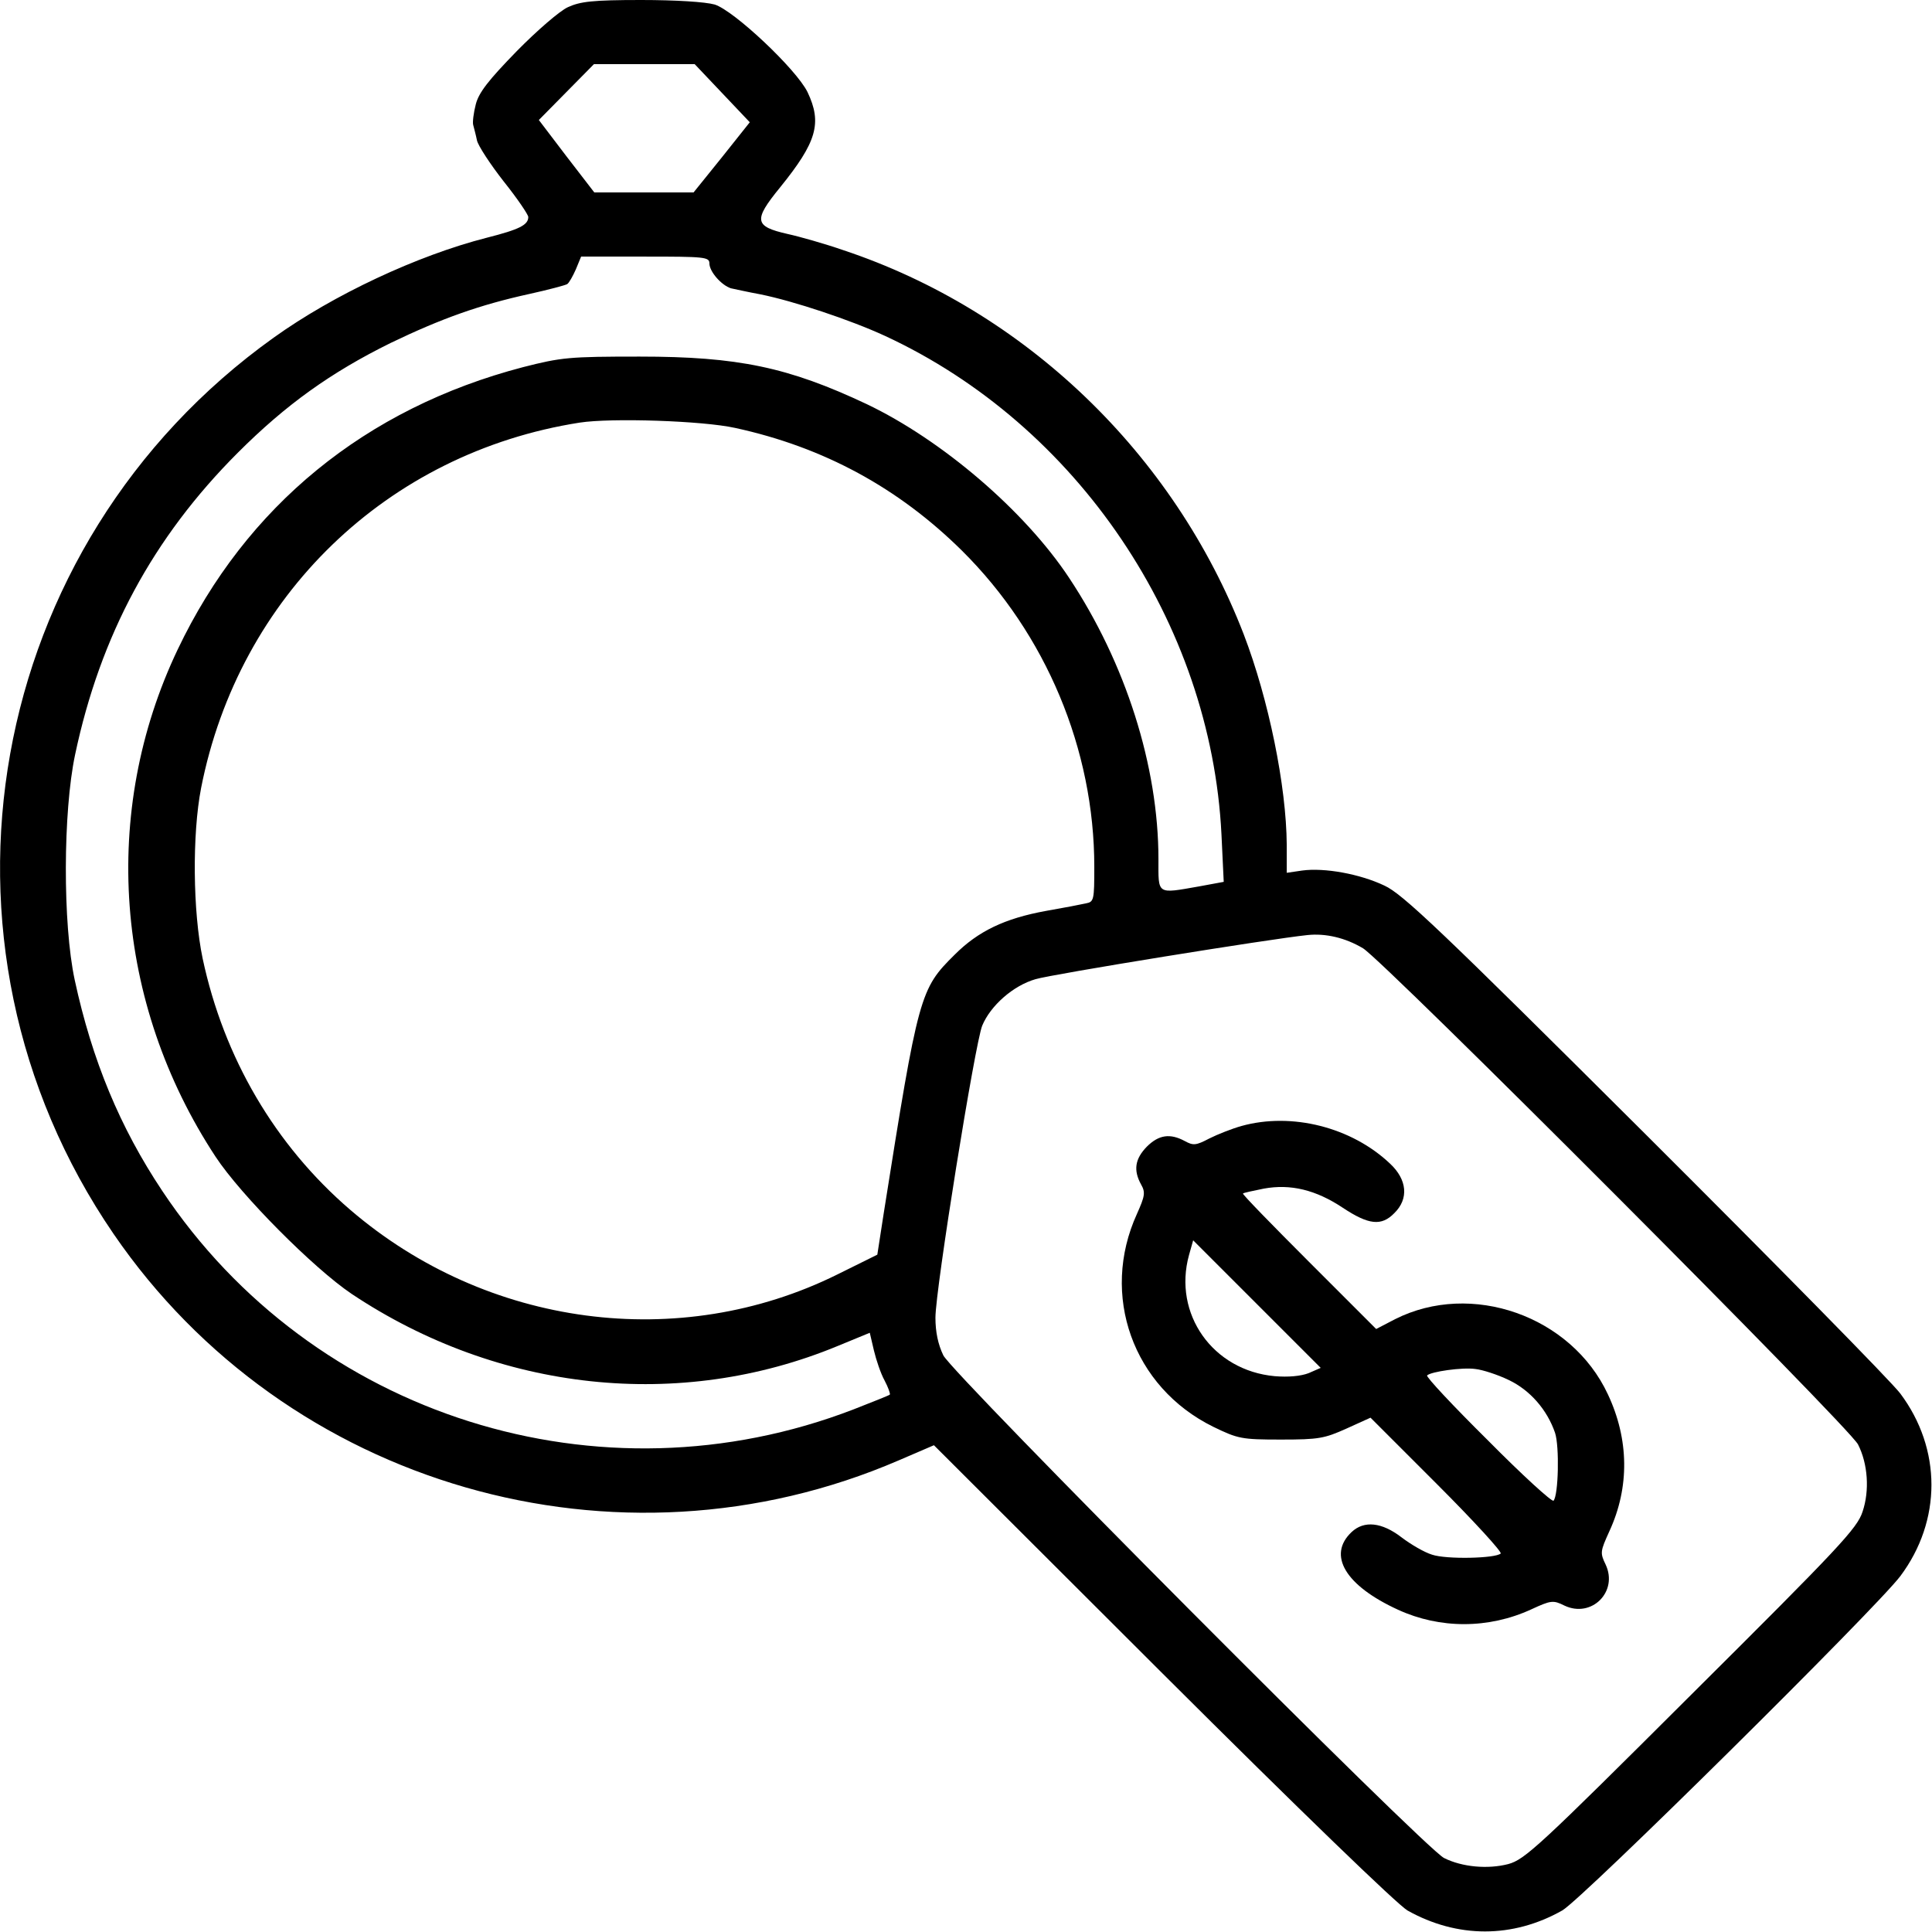
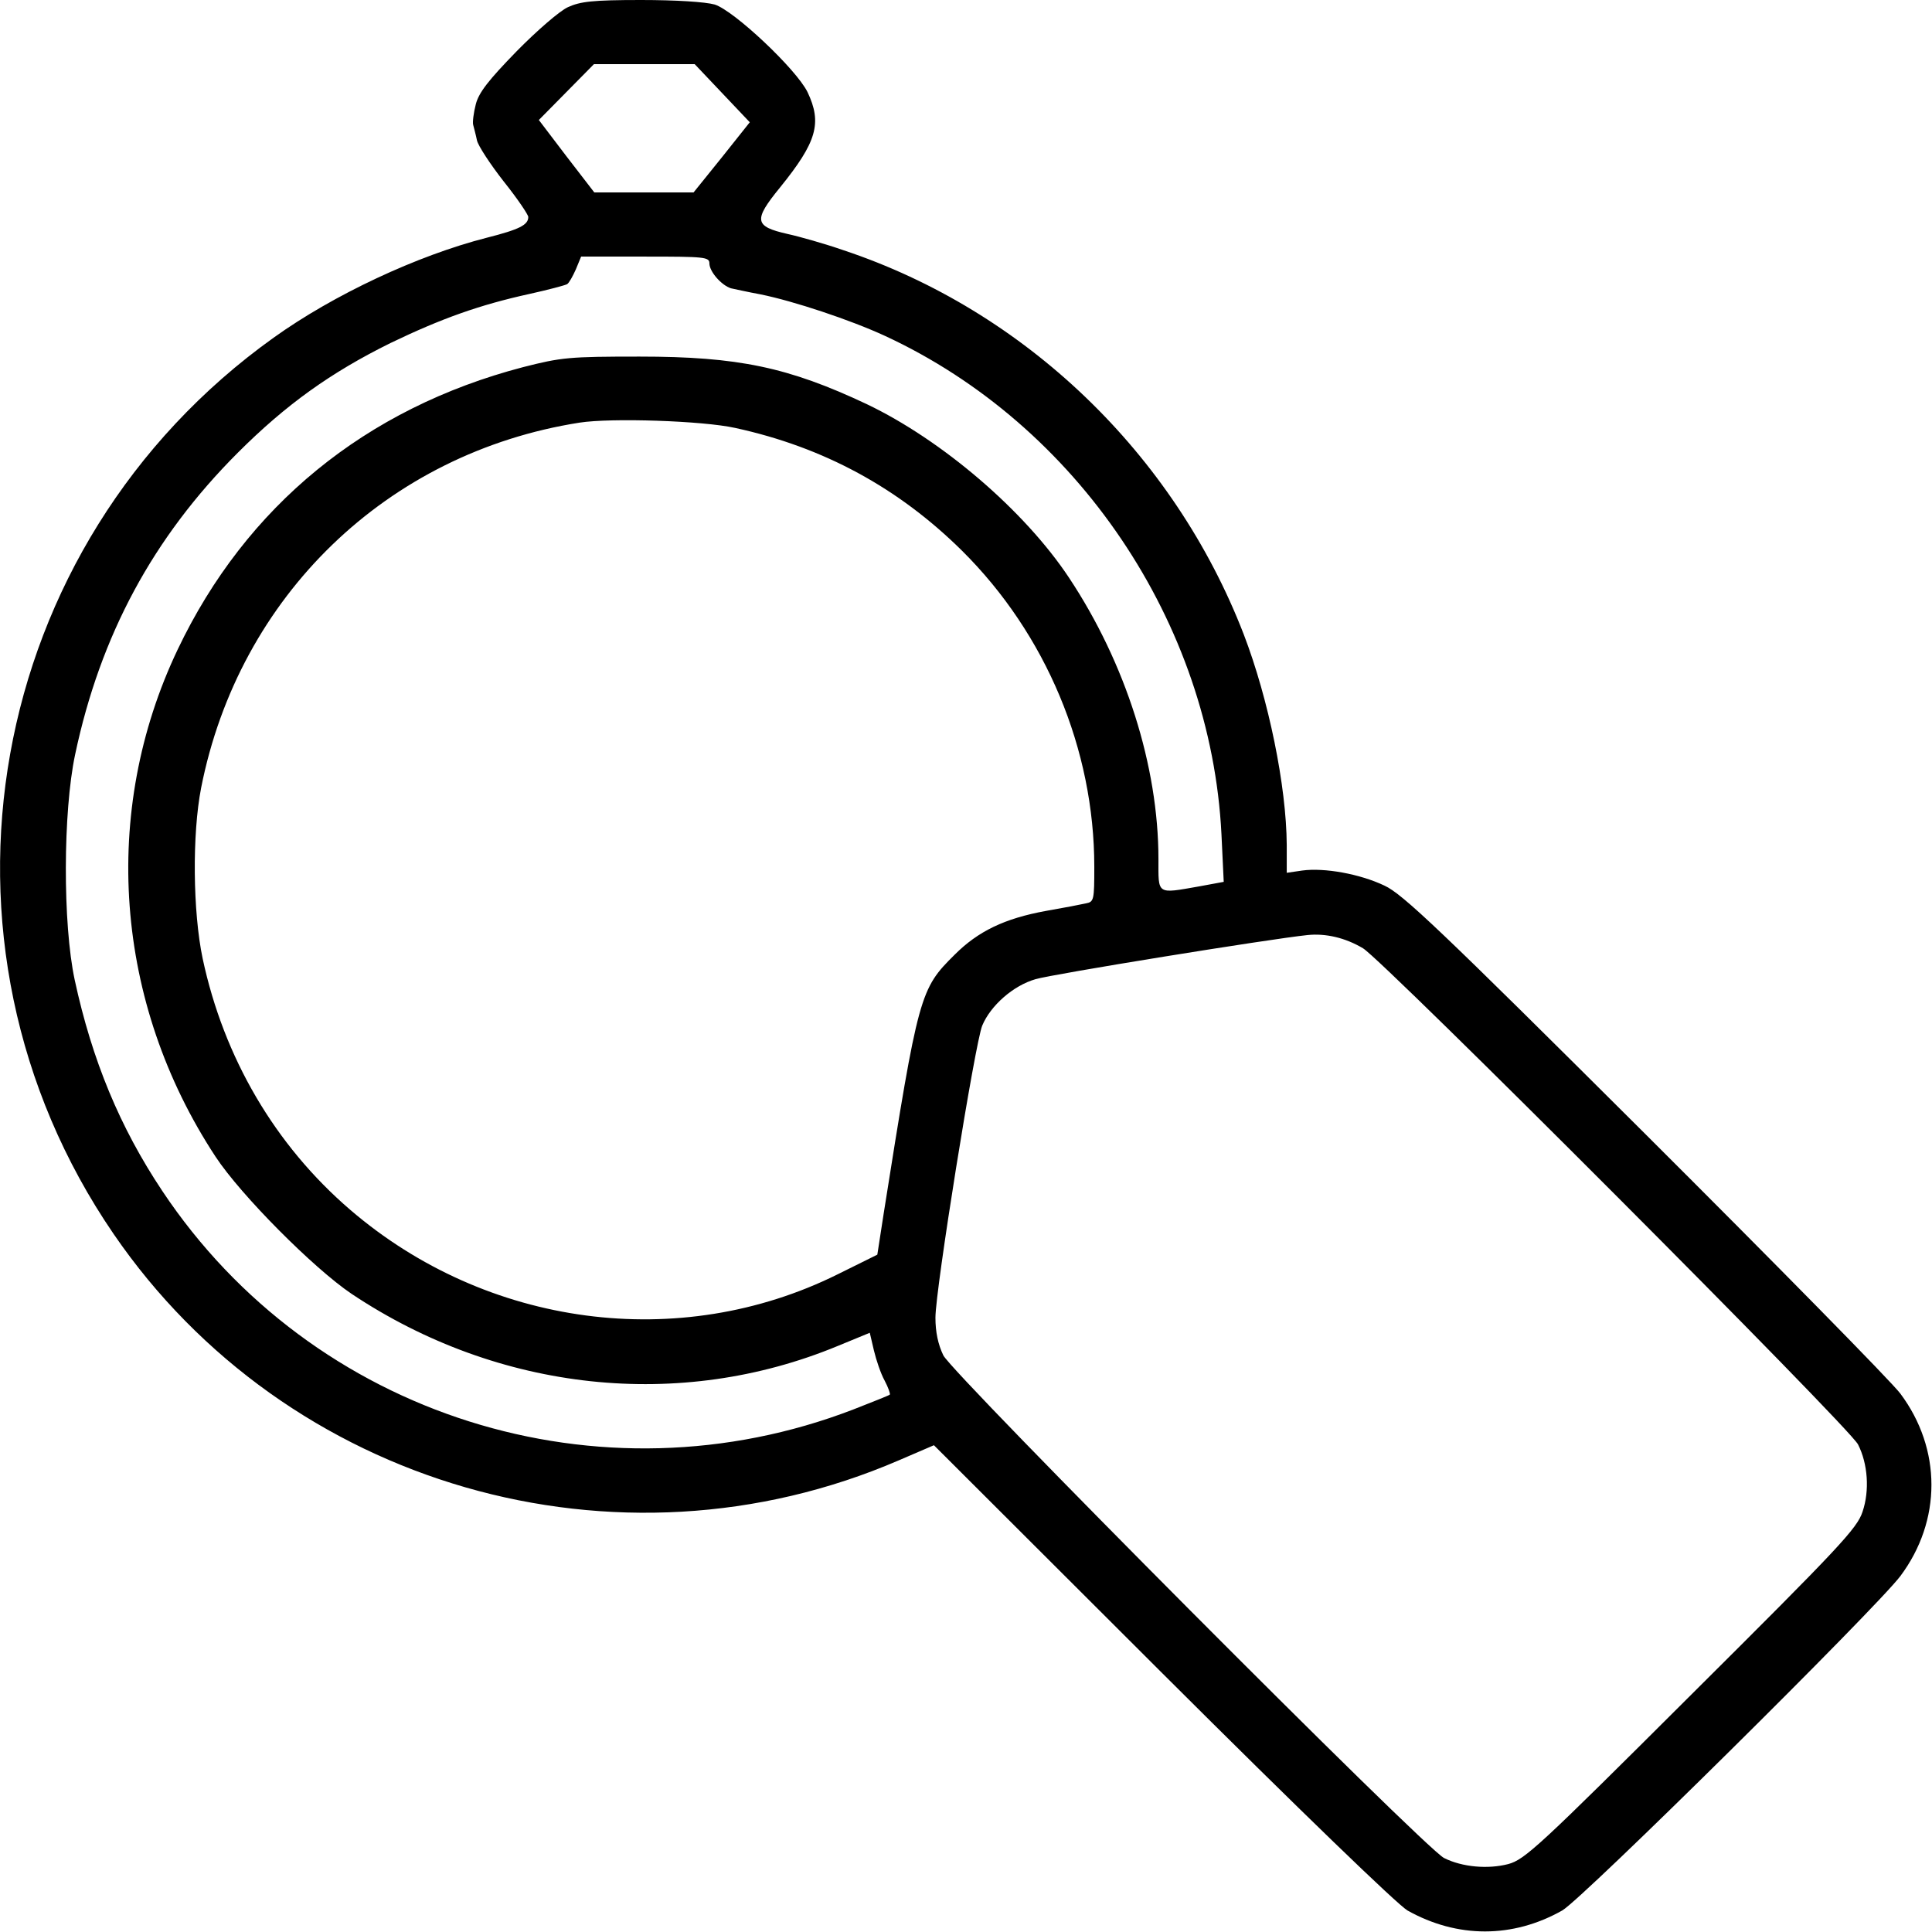
<svg xmlns="http://www.w3.org/2000/svg" version="1.0" width="512pt" height="512pt" viewBox="0 0 512 512" preserveAspectRatio="xMidYMid meet">
  <g transform="translate(0,512) scale(0.1,-0.1)" fill="#000000" stroke="none">
    <path d="M1505 5101 c-22 -10 -83 -63 -136 -117 -74 -76 -100 -109 -108 -140 -6 -23 -9 -48 -7 -55 2 -8 7 -26 10 -41 3 -14 35 -63 71 -109 36 -45 65 -88 65 -94 0 -21 -23 -33 -110 -55 -184 -47 -406 -151 -565 -265 -766 -548 -954 -1601 -424 -2375 458 -669 1335 -922 2081 -600 l93 40 605 -604 c369 -368 623 -613 650 -629 132 -74 279 -74 410 0 53 30 831 800 896 886 110 147 110 337 0 484 -24 32 -329 342 -677 689 -543 541 -642 635 -690 657 -65 31 -159 48 -218 40 l-41 -6 0 74 c-1 156 -48 386 -114 558 -185 479 -580 858 -1061 1018 -49 17 -116 36 -148 43 -88 20 -91 36 -20 123 98 121 112 171 73 253 -30 61 -195 216 -246 232 -25 7 -103 12 -195 12 -129 0 -161 -4 -194 -19z m409 -228 l73 -77 -74 -93 -75 -93 -132 0 -131 0 -74 96 -73 96 73 74 73 74 134 0 133 0 73 -77z m-34 -451 c0 -22 32 -58 57 -66 10 -2 45 -10 78 -16 89 -18 239 -68 330 -110 510 -236 864 -761 892 -1321 l6 -126 -65 -12 c-114 -20 -108 -23 -108 72 0 247 -87 520 -237 746 -118 178 -337 365 -536 460 -208 98 -341 126 -602 126 -187 0 -207 -2 -309 -28 -417 -109 -734 -368 -915 -748 -205 -430 -168 -936 100 -1344 67 -102 260 -296 361 -364 390 -260 870 -311 1288 -138 l85 35 11 -47 c6 -25 18 -61 28 -79 10 -19 16 -36 14 -38 -2 -2 -45 -19 -96 -39 -672 -259 -1434 -19 -1832 579 -112 168 -186 346 -232 559 -32 149 -31 446 1 597 67 317 207 576 431 800 128 128 247 213 405 291 135 65 236 101 368 130 50 11 95 23 100 26 5 3 15 21 23 39 l14 34 170 0 c157 0 170 -1 170 -18z m68 -436 c235 -51 433 -159 601 -325 223 -221 351 -527 351 -838 0 -88 -1 -93 -22 -97 -13 -3 -60 -12 -106 -20 -110 -20 -180 -54 -242 -116 -92 -91 -96 -104 -188 -685 l-17 -110 -105 -52 c-419 -208 -930 -140 -1292 171 -199 171 -335 403 -391 666 -26 124 -28 329 -4 452 100 508 493 888 1003 968 84 13 326 5 412 -14z m1664 -1379 c54 -32 1290 -1270 1312 -1315 26 -51 31 -122 12 -178 -14 -44 -61 -94 -454 -485 -404 -403 -441 -437 -485 -449 -54 -14 -122 -8 -170 16 -51 25 -1301 1281 -1327 1332 -14 29 -21 62 -21 100 0 75 105 728 124 774 22 53 82 106 141 123 42 13 623 107 721 117 48 5 100 -7 147 -35z" />
-     <path d="M3290 2136 c-25 -7 -63 -22 -85 -33 -36 -19 -43 -19 -65 -7 -39 21 -69 17 -101 -15 -31 -32 -36 -62 -15 -100 12 -21 10 -31 -11 -78 -98 -215 -11 -459 202 -564 66 -32 75 -34 180 -34 100 0 115 3 173 29 l64 29 176 -176 c97 -97 173 -180 169 -184 -14 -13 -144 -16 -182 -3 -20 6 -56 27 -81 46 -52 40 -99 45 -132 14 -65 -61 -17 -142 123 -206 111 -51 240 -51 353 1 52 24 58 25 88 10 72 -34 143 37 109 109 -15 31 -14 35 10 88 54 117 52 244 -4 363 -97 208 -362 301 -564 199 l-50 -26 -178 178 c-98 98 -177 179 -175 181 1 2 26 7 55 13 71 13 138 -3 210 -51 68 -45 102 -49 136 -14 39 38 34 89 -11 131 -102 97 -261 137 -394 100z m178 -655 c-21 -8 -54 -11 -90 -8 -164 15 -270 165 -227 321 l11 39 169 -169 169 -169 -32 -14z m530 -18 c57 -27 102 -79 123 -140 12 -36 9 -166 -4 -180 -4 -4 -83 68 -174 160 -92 91 -165 169 -161 172 10 10 93 22 128 17 19 -2 59 -15 88 -29z" />
  </g>
</svg>